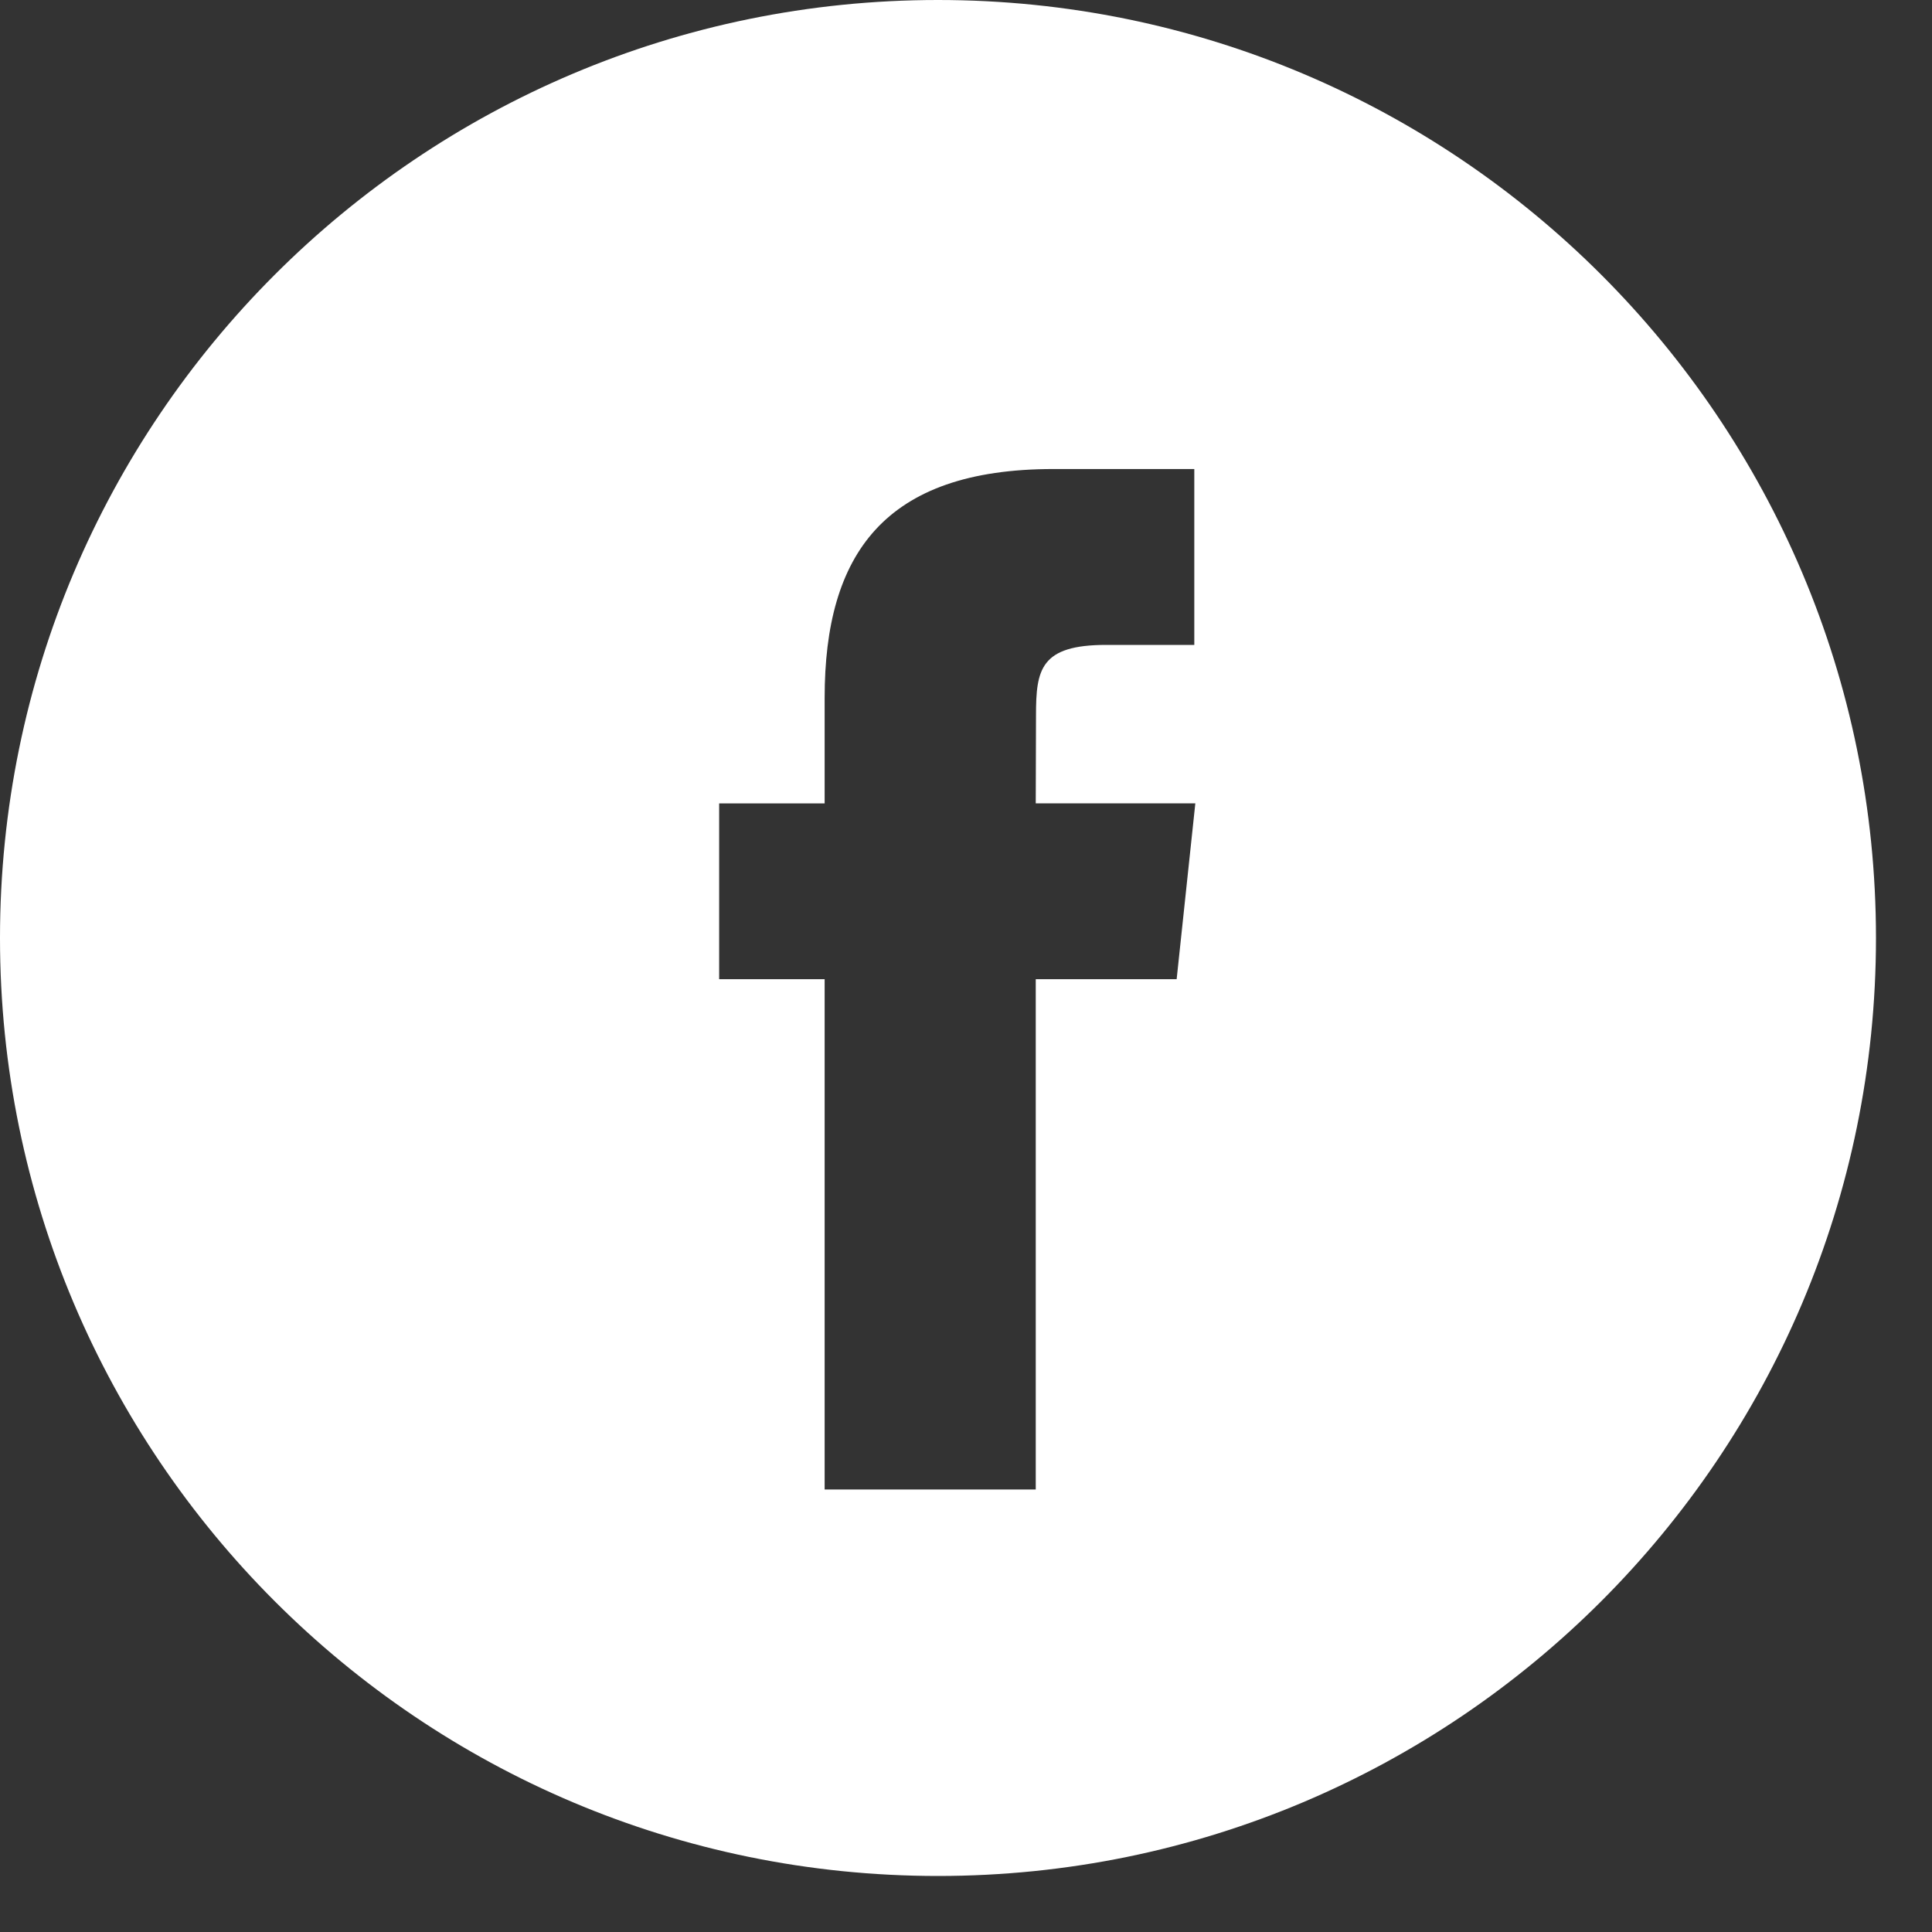
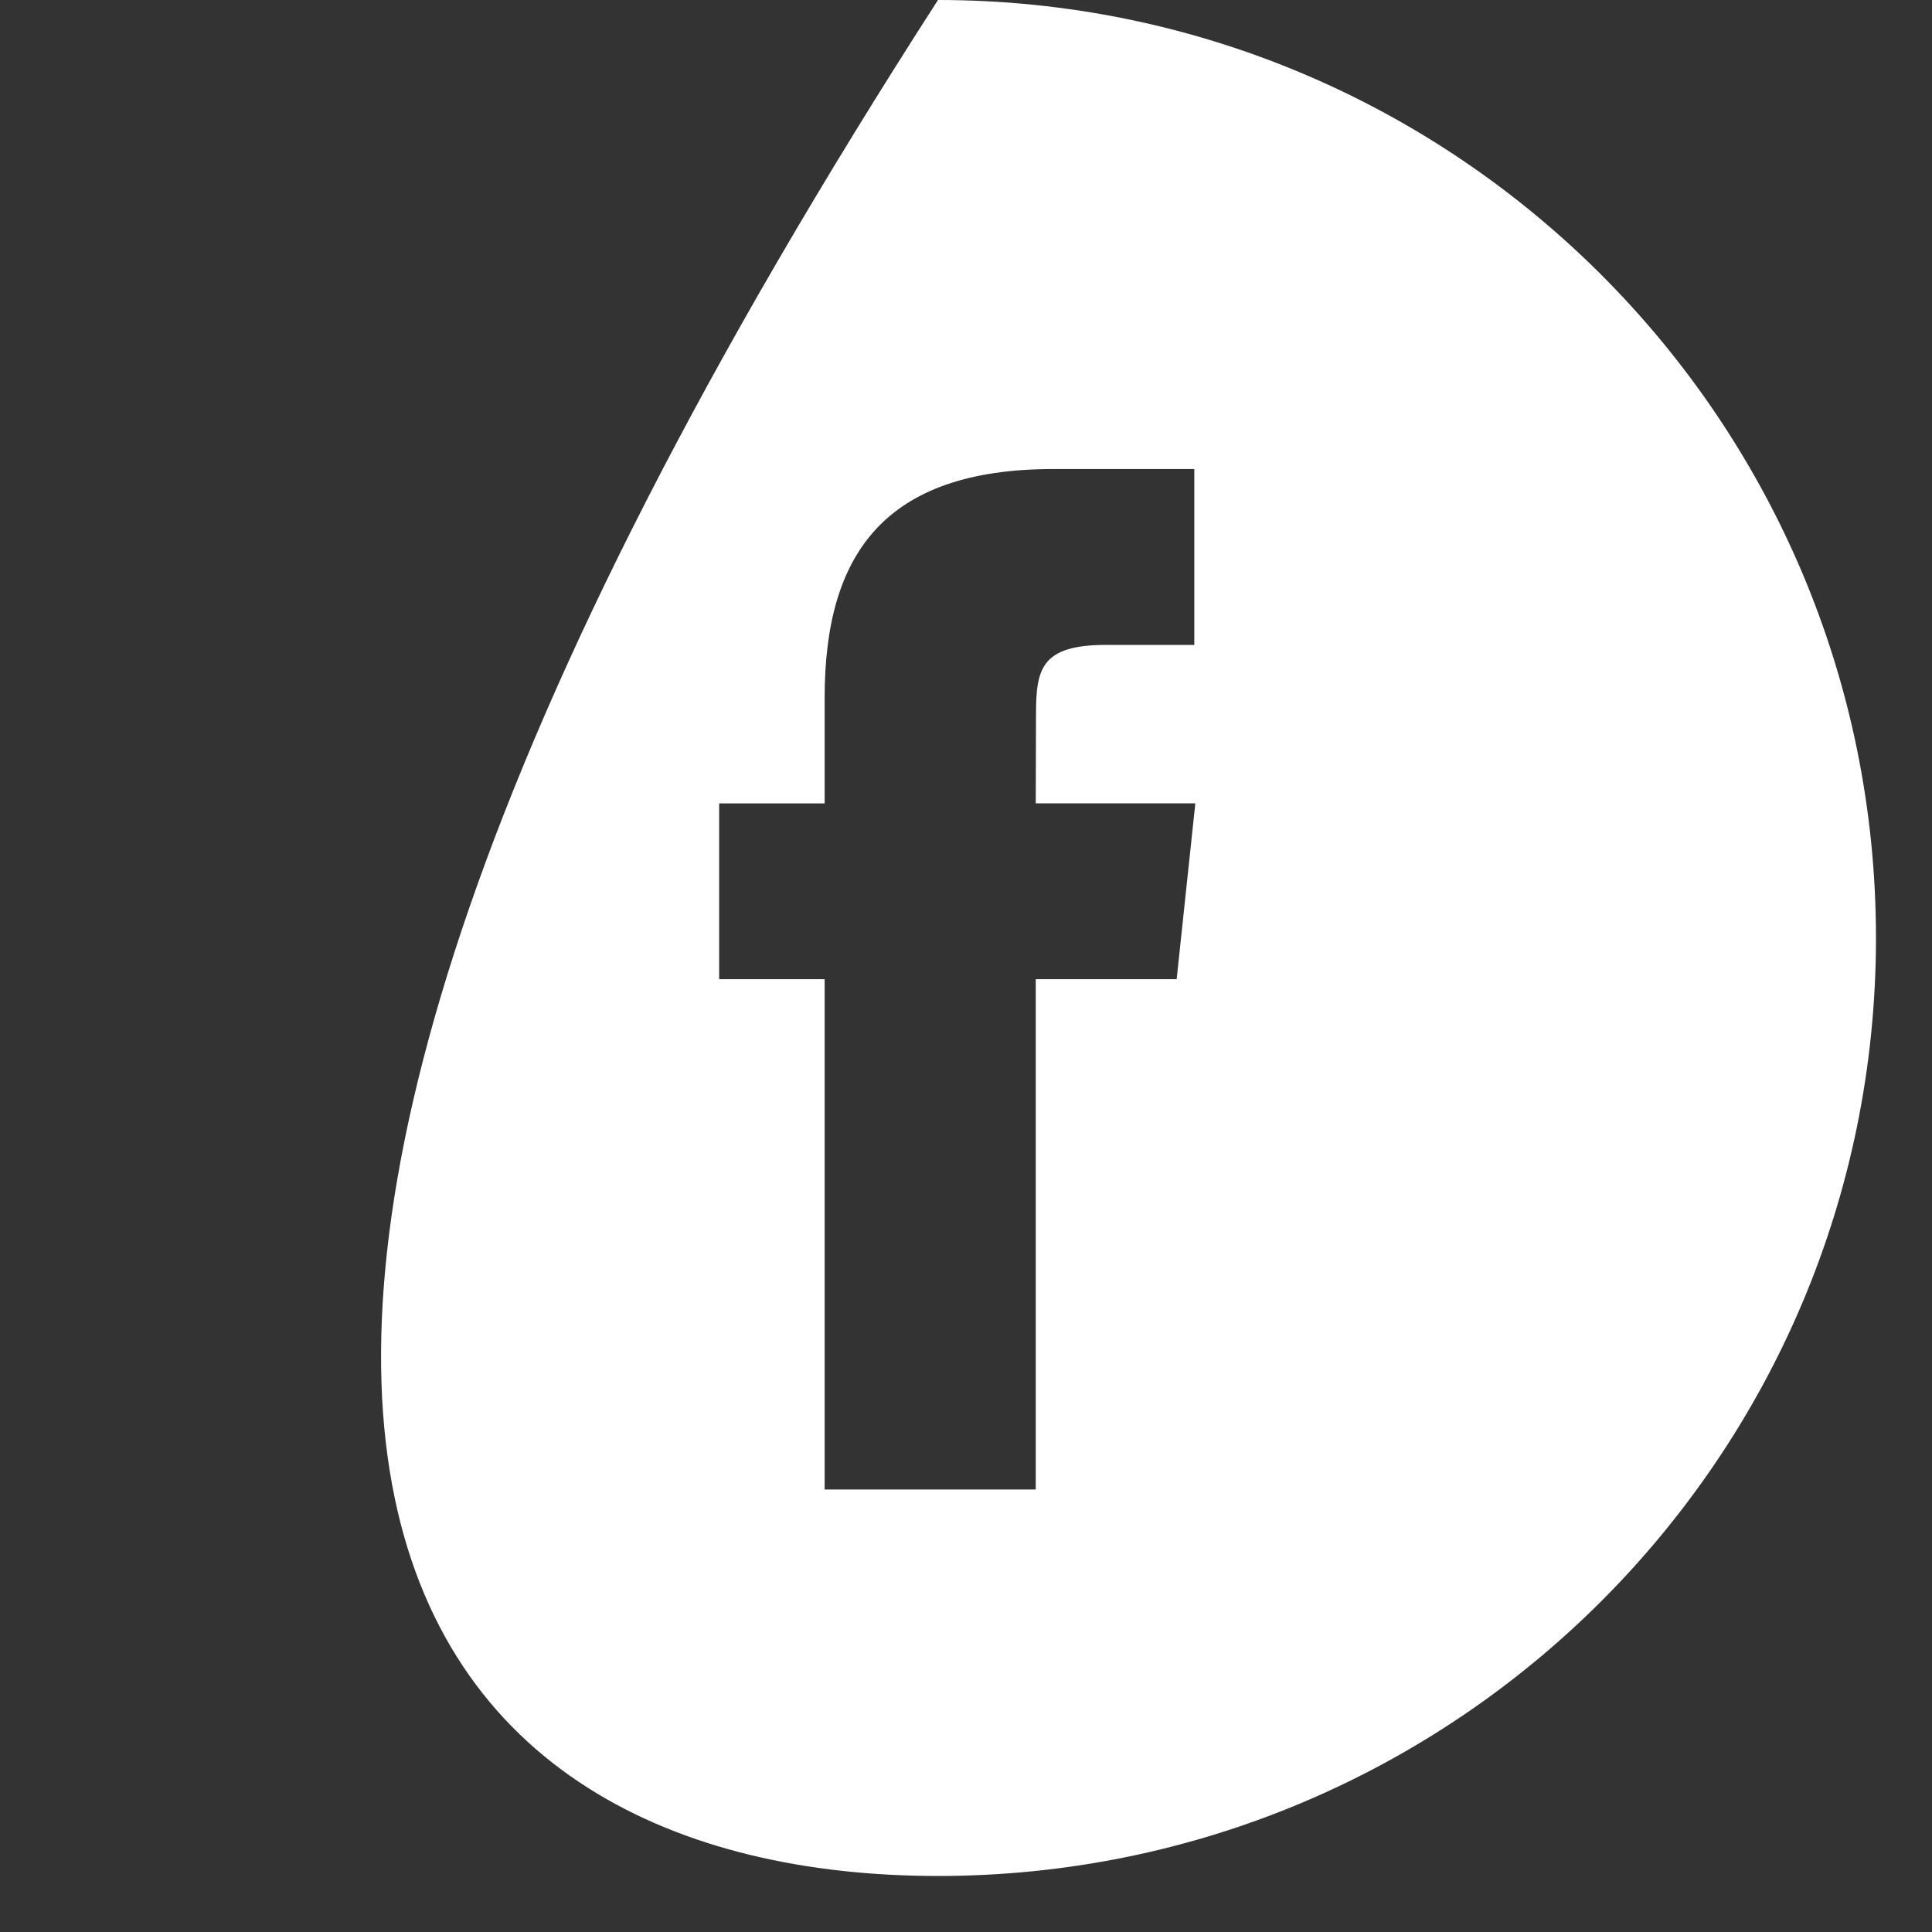
<svg xmlns="http://www.w3.org/2000/svg" width="30" height="30" viewBox="0 0 30 30" fill="none">
  <rect x="0" y="0" width="30" height="30" fill="#333333" stroke="none" />
-   <path fill-rule="evenodd" clip-rule="evenodd" d="M14.565 0C6.521 0 0 6.521 0 14.565C0 22.609 6.521 29.13 14.565 29.13C22.609 29.13 29.13 22.609 29.13 14.565C29.13 6.521 22.609 0 14.565 0ZM16.083 15.205V23.129H12.805V15.205H11.167V12.475H12.805V10.835C12.805 8.607 13.73 7.283 16.358 7.283H18.545V10.014H17.178C16.155 10.014 16.087 10.395 16.087 11.107L16.083 12.474H18.561L18.271 15.205H16.083Z" fill="white" />
+   <path fill-rule="evenodd" clip-rule="evenodd" d="M14.565 0C0 22.609 6.521 29.13 14.565 29.13C22.609 29.13 29.13 22.609 29.13 14.565C29.13 6.521 22.609 0 14.565 0ZM16.083 15.205V23.129H12.805V15.205H11.167V12.475H12.805V10.835C12.805 8.607 13.73 7.283 16.358 7.283H18.545V10.014H17.178C16.155 10.014 16.087 10.395 16.087 11.107L16.083 12.474H18.561L18.271 15.205H16.083Z" fill="white" />
</svg>